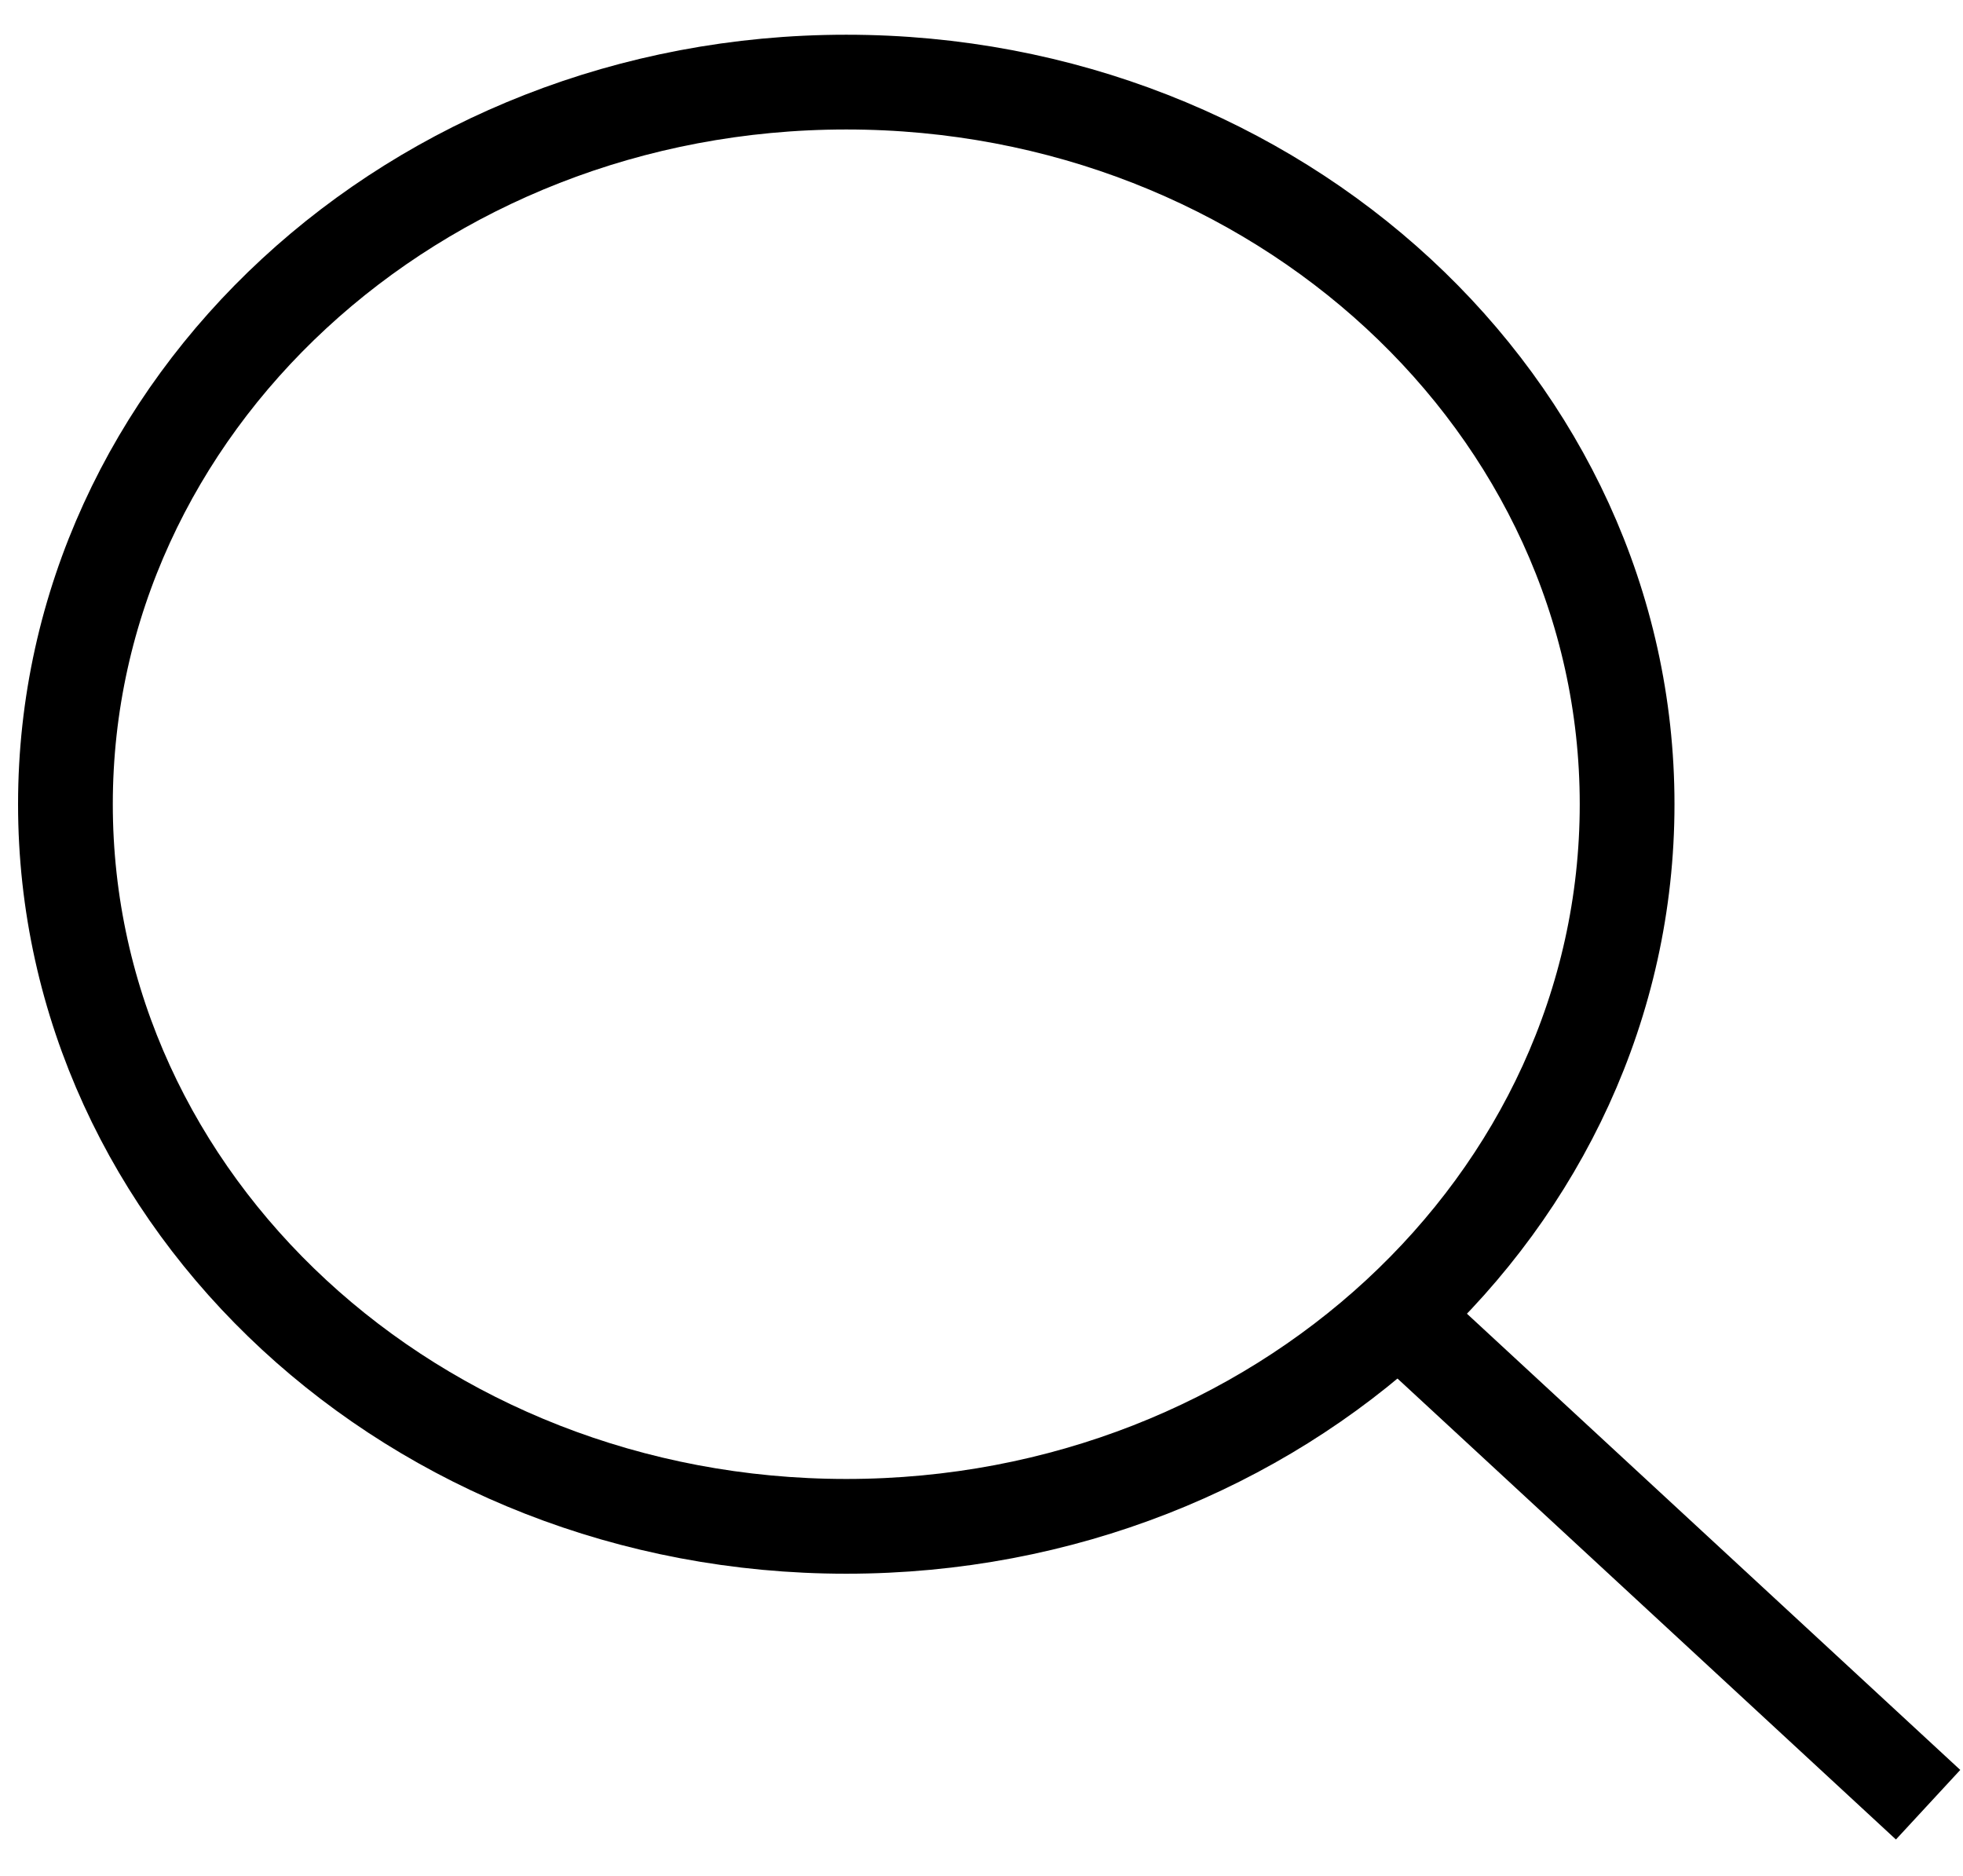
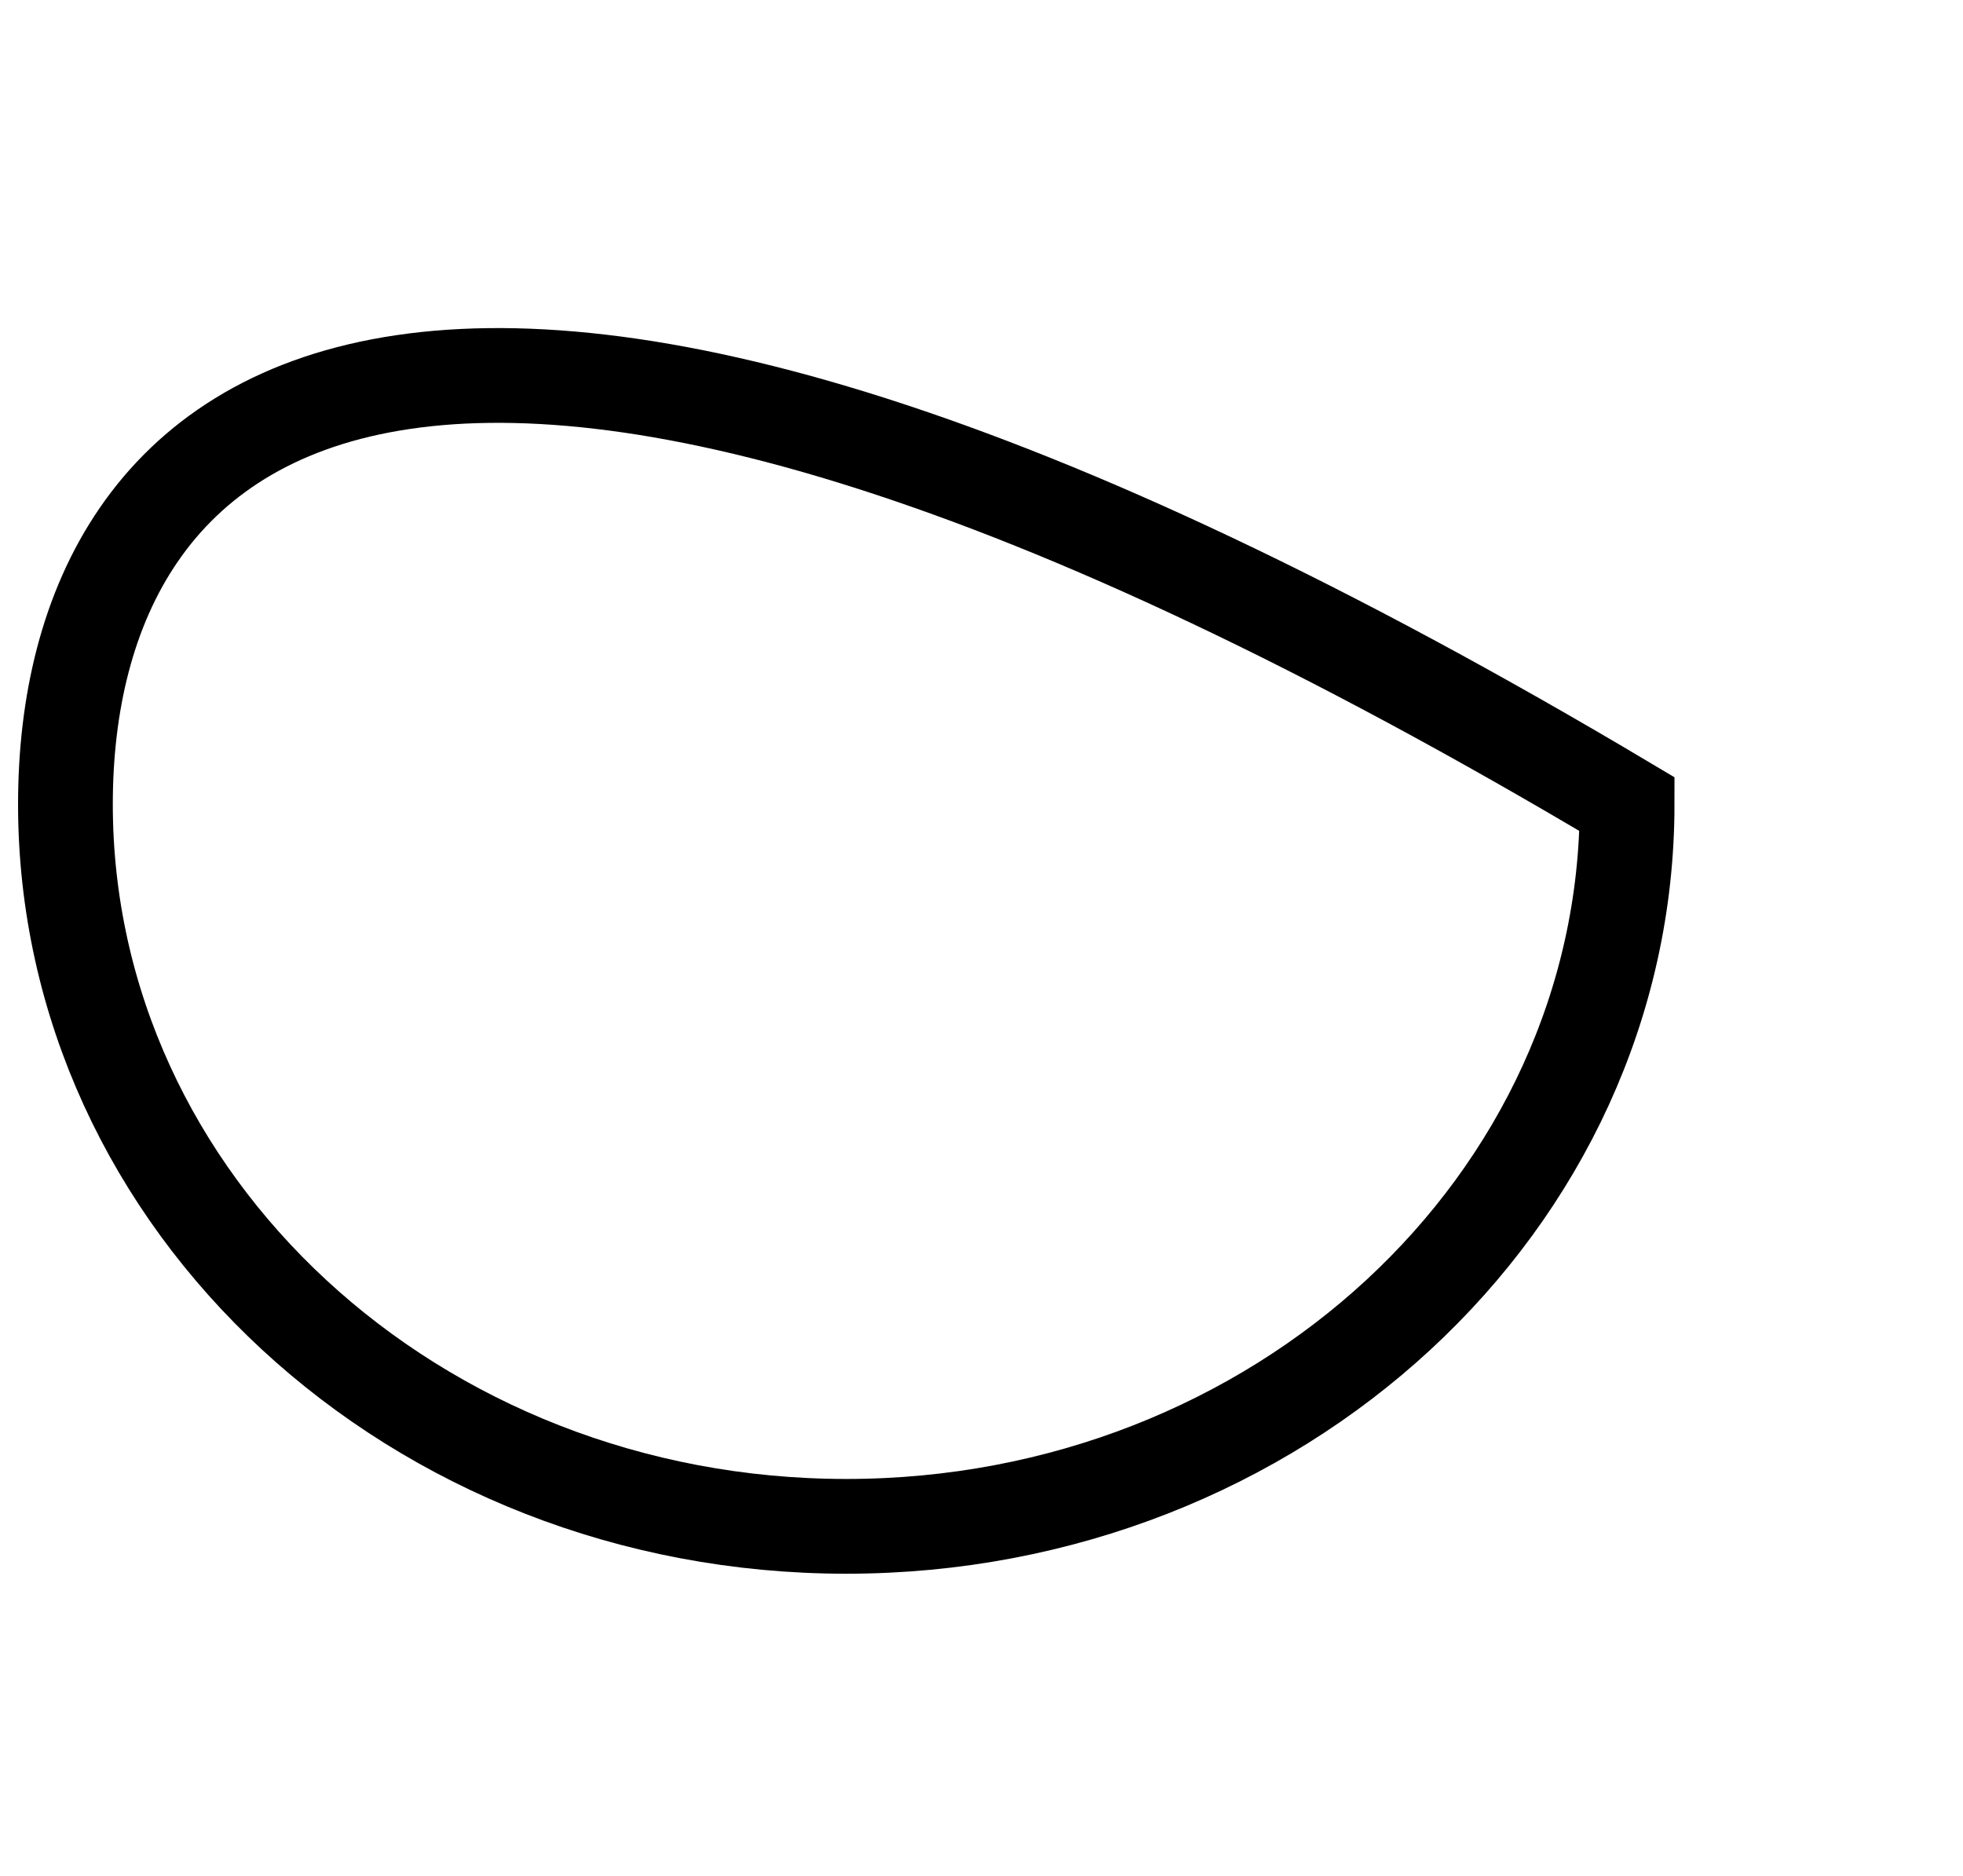
<svg xmlns="http://www.w3.org/2000/svg" width="45" height="43" viewBox="0 0 45 43" fill="none">
-   <path d="M19.4 34.987C29.286 34.987 37.3 27.576 37.3 18.434C37.3 9.293 29.286 1.882 19.4 1.882C9.514 1.882 1.5 9.293 1.5 18.434C1.5 27.576 9.514 34.987 19.4 34.987Z" stroke="black" stroke-width="2.172" stroke-miterlimit="10" />
-   <path d="M32.1 30.179L44.2 41.368" stroke="black" stroke-width="2.172" stroke-miterlimit="10" />
+   <path d="M19.4 34.987C29.286 34.987 37.3 27.576 37.3 18.434C9.514 1.882 1.5 9.293 1.5 18.434C1.5 27.576 9.514 34.987 19.4 34.987Z" stroke="black" stroke-width="2.172" stroke-miterlimit="10" />
</svg>